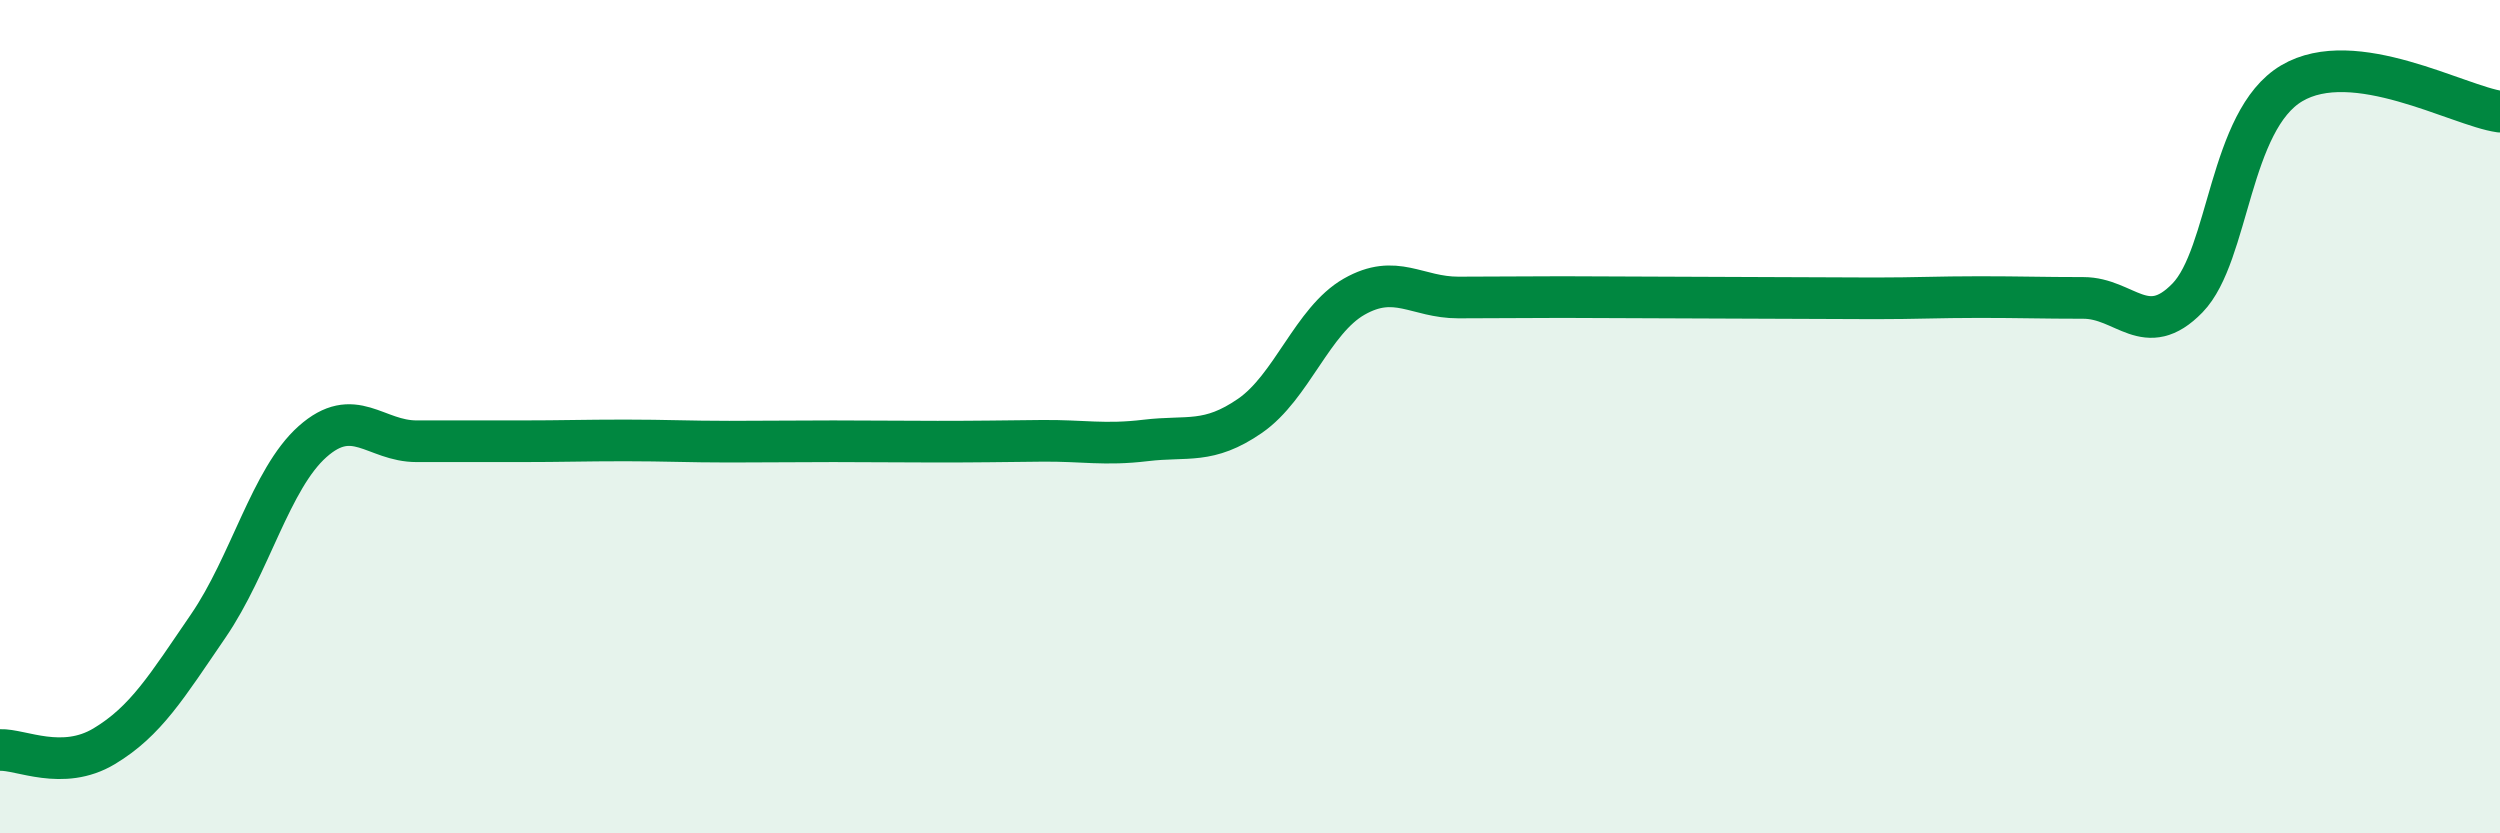
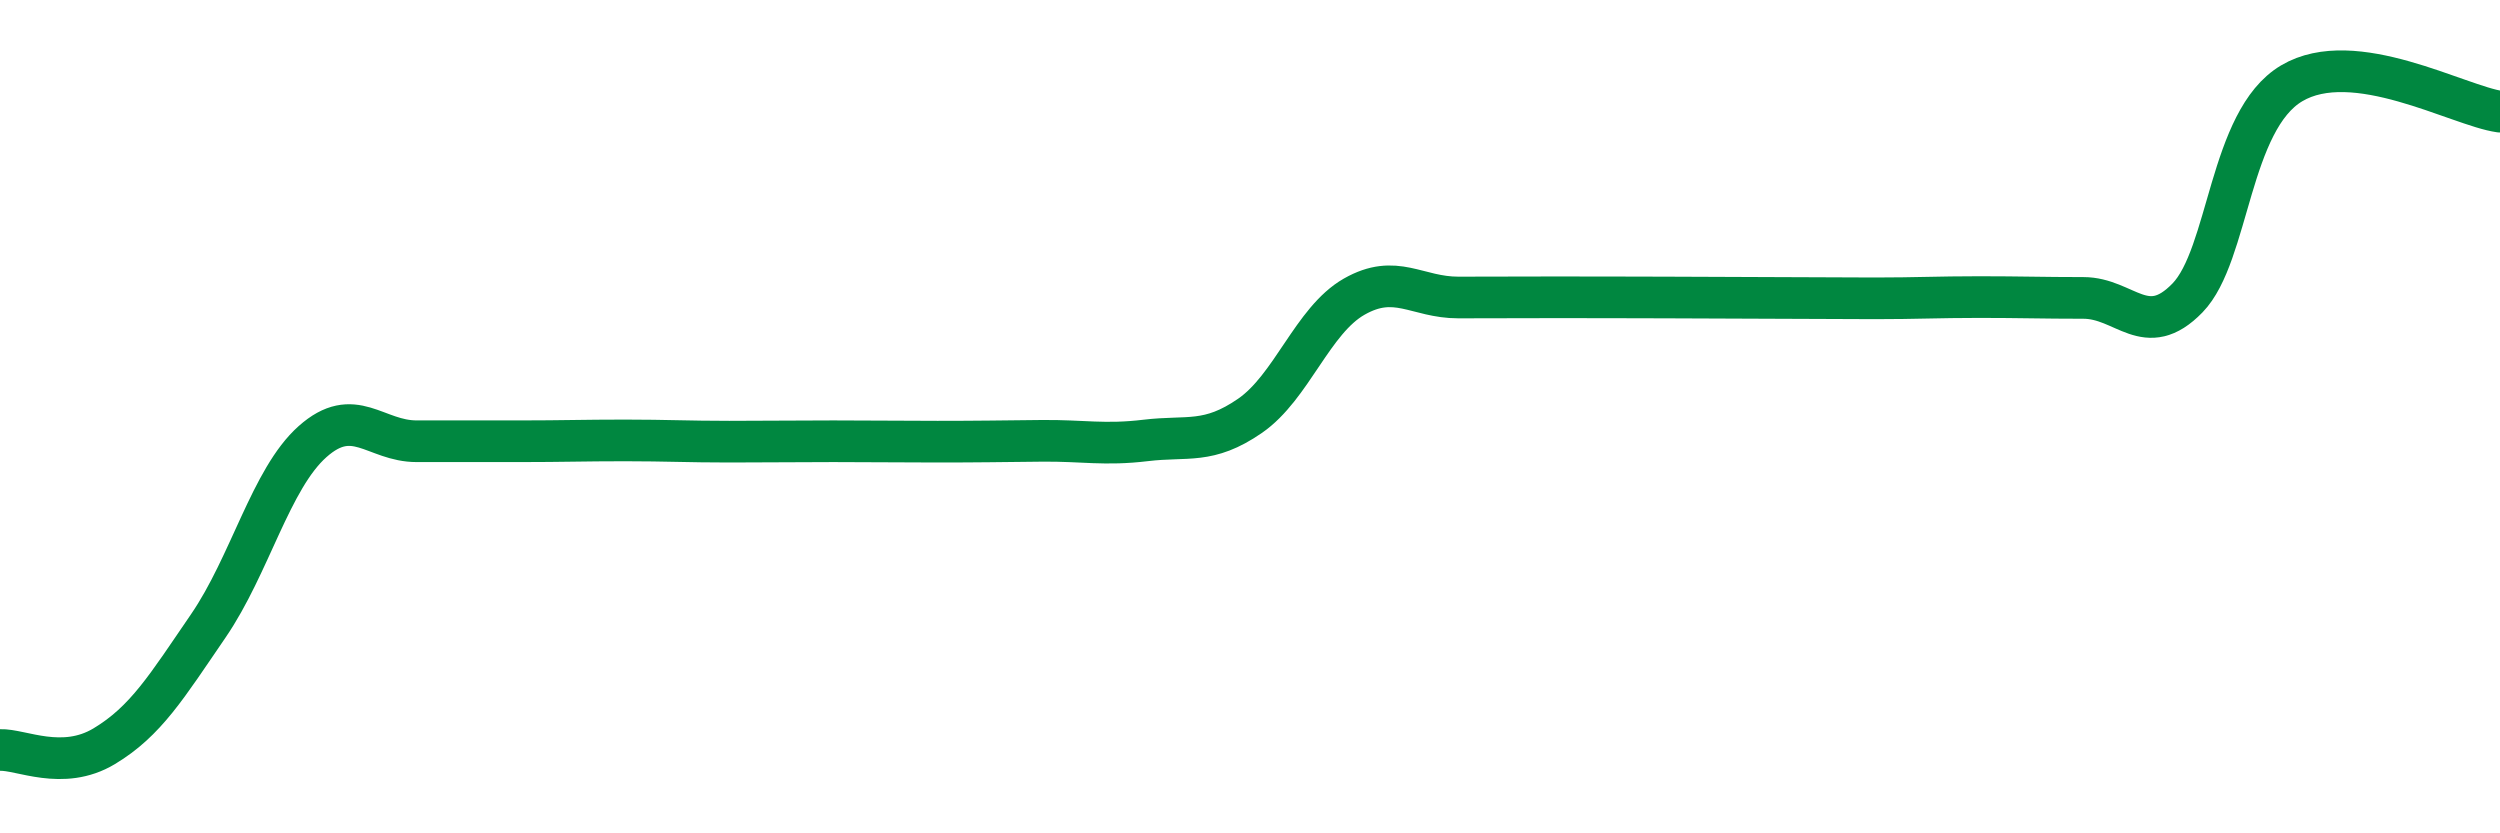
<svg xmlns="http://www.w3.org/2000/svg" width="60" height="20" viewBox="0 0 60 20">
-   <path d="M 0,18 C 0.5,17.98 1.5,18.51 2.5,17.91 C 3.5,17.31 4,16.48 5,15.02 C 6,13.56 6.5,11.49 7.5,10.6 C 8.5,9.71 9,10.59 10,10.59 C 11,10.59 11.5,10.59 12.5,10.59 C 13.5,10.59 14,10.57 15,10.57 C 16,10.57 16.5,10.6 17.5,10.6 C 18.5,10.6 19,10.59 20,10.59 C 21,10.59 21.5,10.6 22.5,10.6 C 23.5,10.6 24,10.59 25,10.58 C 26,10.57 26.5,10.69 27.5,10.57 C 28.5,10.45 29,10.67 30,9.98 C 31,9.29 31.5,7.69 32.5,7.12 C 33.5,6.55 34,7.14 35,7.14 C 36,7.14 36.5,7.13 37.5,7.13 C 38.5,7.13 39,7.14 40,7.14 C 41,7.14 41.5,7.15 42.5,7.15 C 43.5,7.15 44,7.16 45,7.16 C 46,7.16 46.5,7.13 47.5,7.13 C 48.5,7.13 49,7.15 50,7.15 C 51,7.15 51.5,8.18 52.5,7.15 C 53.5,6.12 53.5,2.89 55,2 C 56.5,1.11 59,2.54 60,2.68L60 20L0 20Z" fill="#008740" opacity="0.1" stroke-linecap="round" stroke-linejoin="round" />
-   <path d="M 0,18 C 0.5,17.98 1.5,18.51 2.5,17.91 C 3.5,17.31 4,16.48 5,15.02 C 6,13.56 6.5,11.49 7.5,10.6 C 8.5,9.71 9,10.59 10,10.59 C 11,10.59 11.5,10.59 12.5,10.59 C 13.5,10.59 14,10.57 15,10.57 C 16,10.57 16.5,10.6 17.5,10.6 C 18.5,10.6 19,10.59 20,10.59 C 21,10.59 21.5,10.6 22.5,10.6 C 23.5,10.6 24,10.59 25,10.58 C 26,10.57 26.5,10.69 27.5,10.57 C 28.5,10.45 29,10.67 30,9.98 C 31,9.29 31.5,7.69 32.5,7.12 C 33.5,6.55 34,7.14 35,7.14 C 36,7.14 36.5,7.13 37.5,7.13 C 38.5,7.13 39,7.14 40,7.14 C 41,7.14 41.5,7.15 42.5,7.15 C 43.5,7.15 44,7.16 45,7.16 C 46,7.16 46.5,7.13 47.5,7.13 C 48.5,7.13 49,7.15 50,7.15 C 51,7.15 51.5,8.18 52.5,7.15 C 53.5,6.12 53.5,2.89 55,2 C 56.5,1.11 59,2.54 60,2.68" stroke="#008740" stroke-width="1" fill="none" stroke-linecap="round" stroke-linejoin="round" />
+   <path d="M 0,18 C 0.5,17.98 1.5,18.51 2.5,17.91 C 3.5,17.31 4,16.48 5,15.02 C 6,13.56 6.5,11.49 7.5,10.6 C 8.5,9.71 9,10.59 10,10.59 C 11,10.59 11.5,10.59 12.5,10.59 C 13.5,10.59 14,10.57 15,10.57 C 16,10.57 16.5,10.6 17.5,10.6 C 18.5,10.6 19,10.59 20,10.59 C 21,10.59 21.5,10.6 22.5,10.6 C 23.5,10.6 24,10.59 25,10.58 C 26,10.57 26.5,10.69 27.5,10.57 C 28.5,10.45 29,10.67 30,9.98 C 31,9.29 31.5,7.69 32.5,7.12 C 33.5,6.55 34,7.14 35,7.14 C 38.5,7.13 39,7.14 40,7.14 C 41,7.14 41.5,7.15 42.5,7.15 C 43.5,7.15 44,7.16 45,7.16 C 46,7.16 46.5,7.13 47.5,7.13 C 48.5,7.13 49,7.15 50,7.15 C 51,7.15 51.5,8.18 52.5,7.15 C 53.5,6.12 53.5,2.89 55,2 C 56.5,1.11 59,2.54 60,2.68" stroke="#008740" stroke-width="1" fill="none" stroke-linecap="round" stroke-linejoin="round" />
</svg>